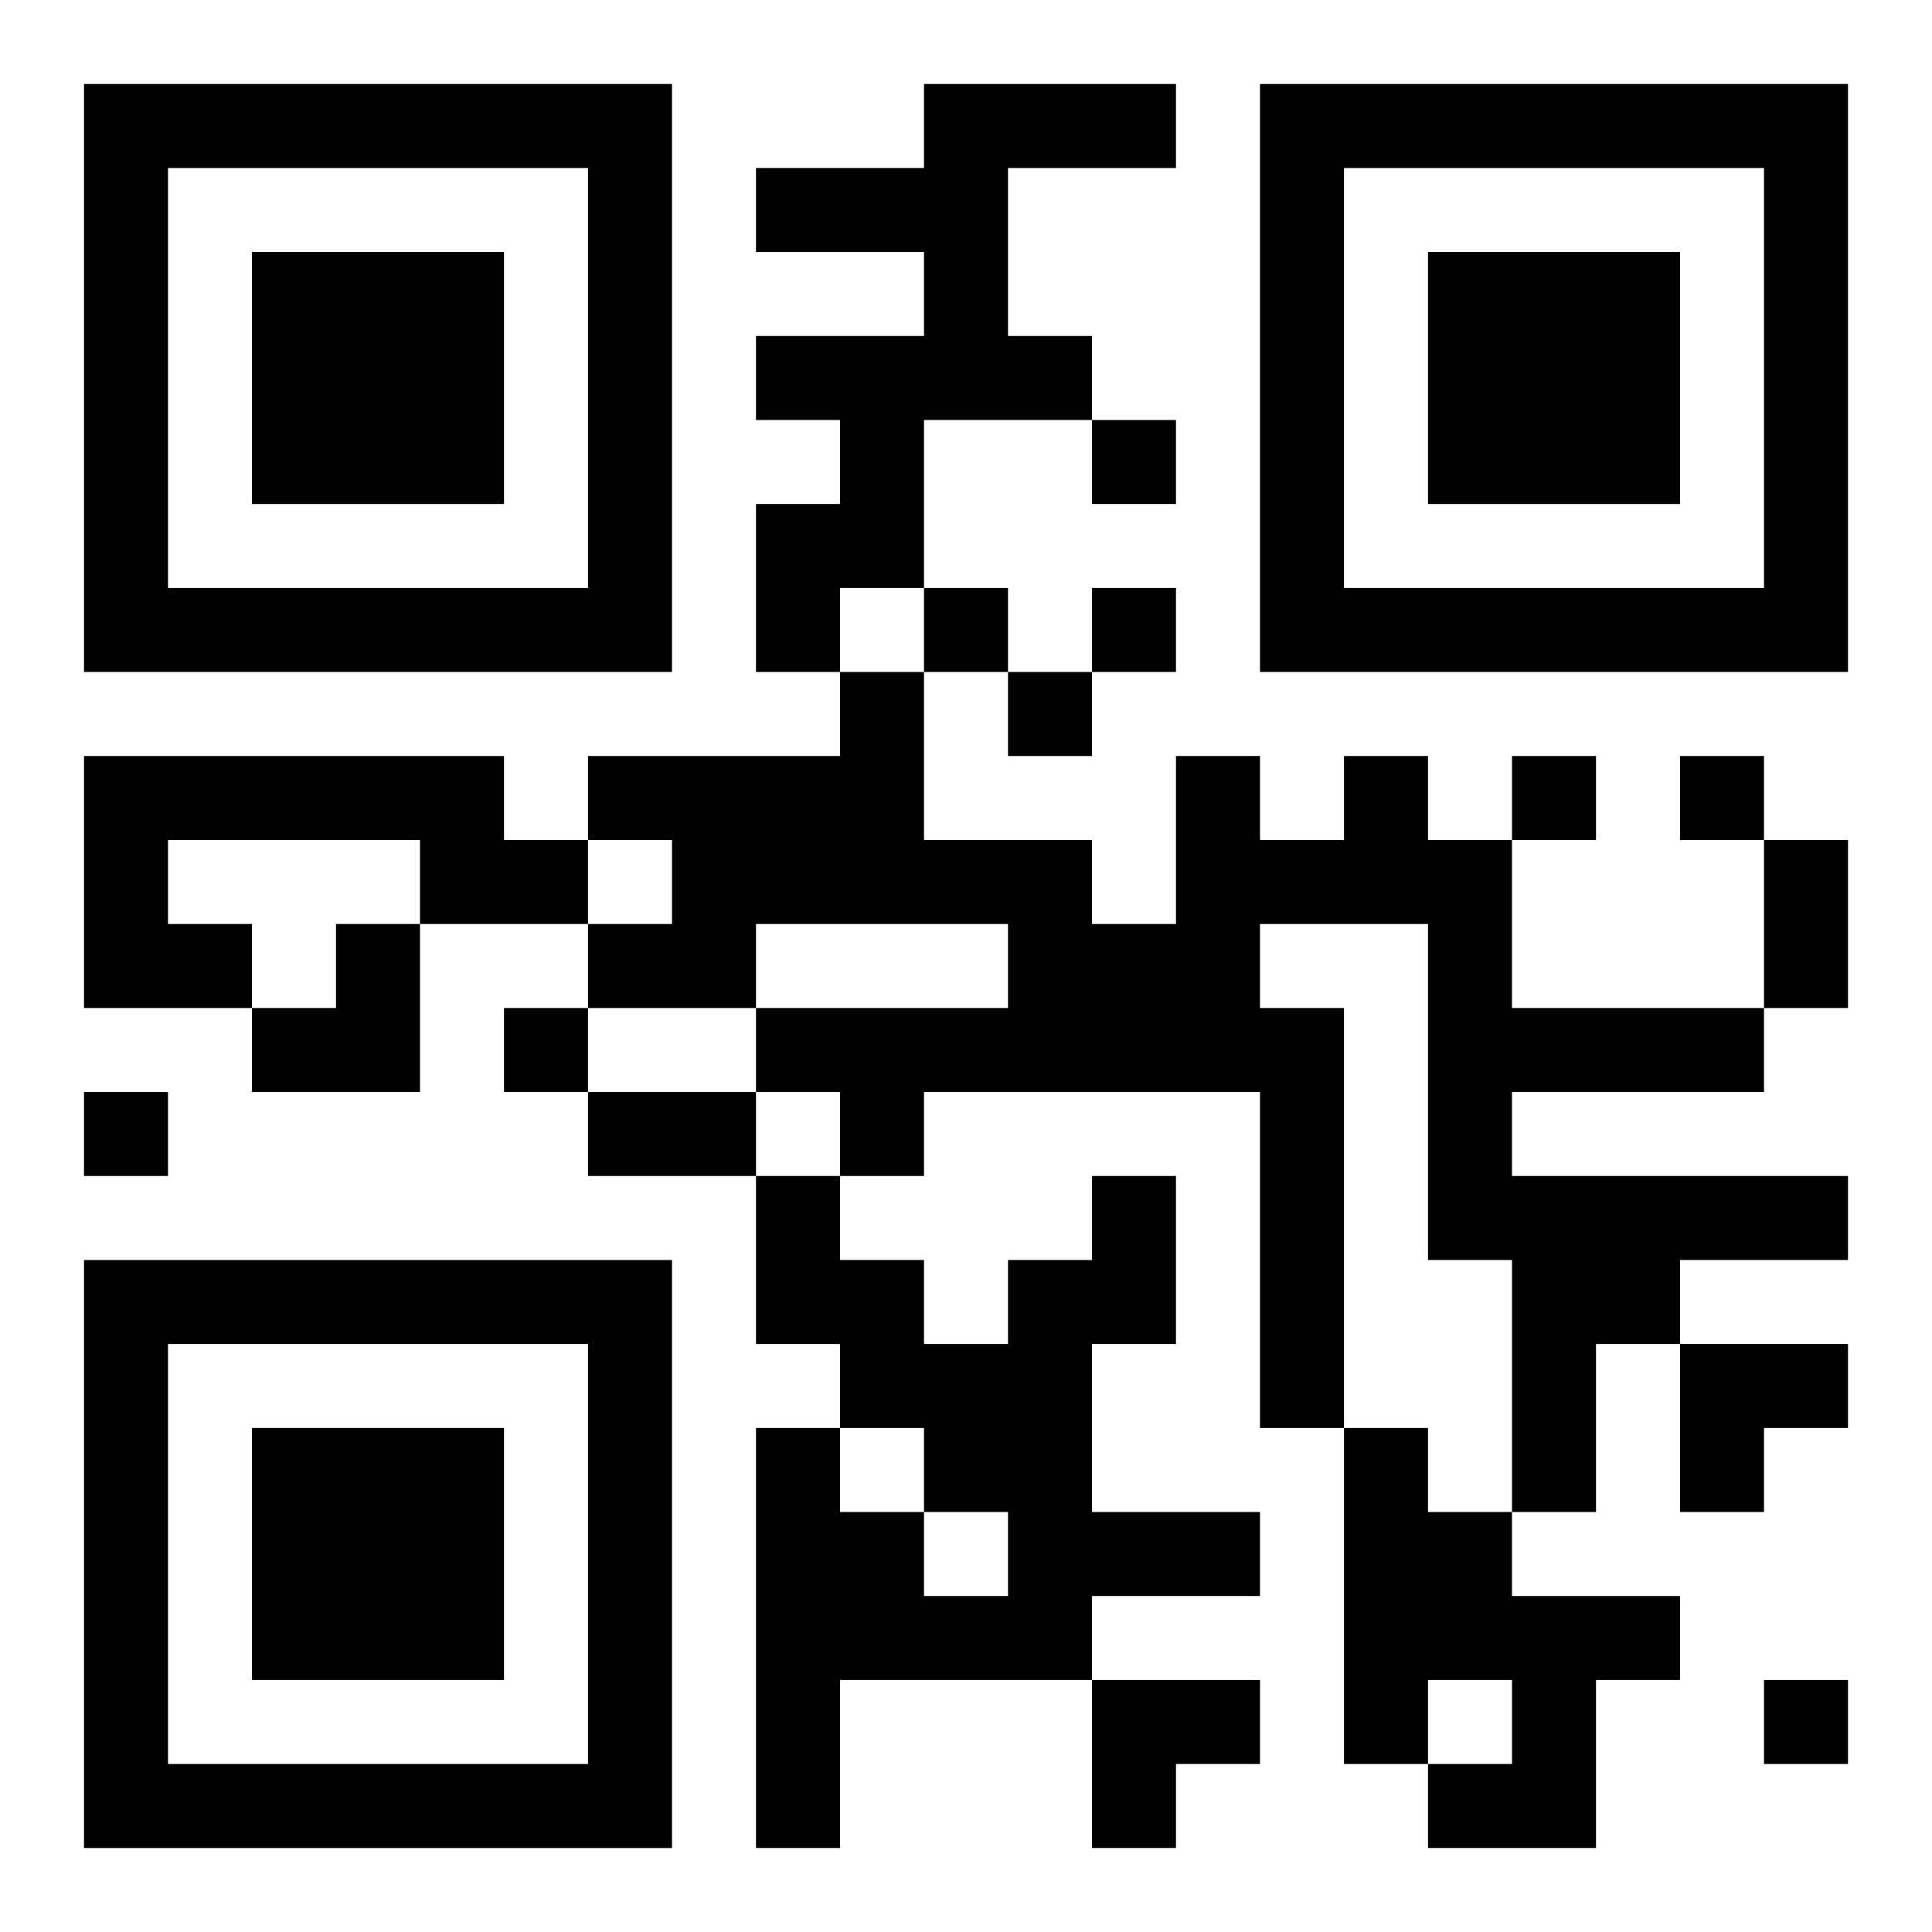
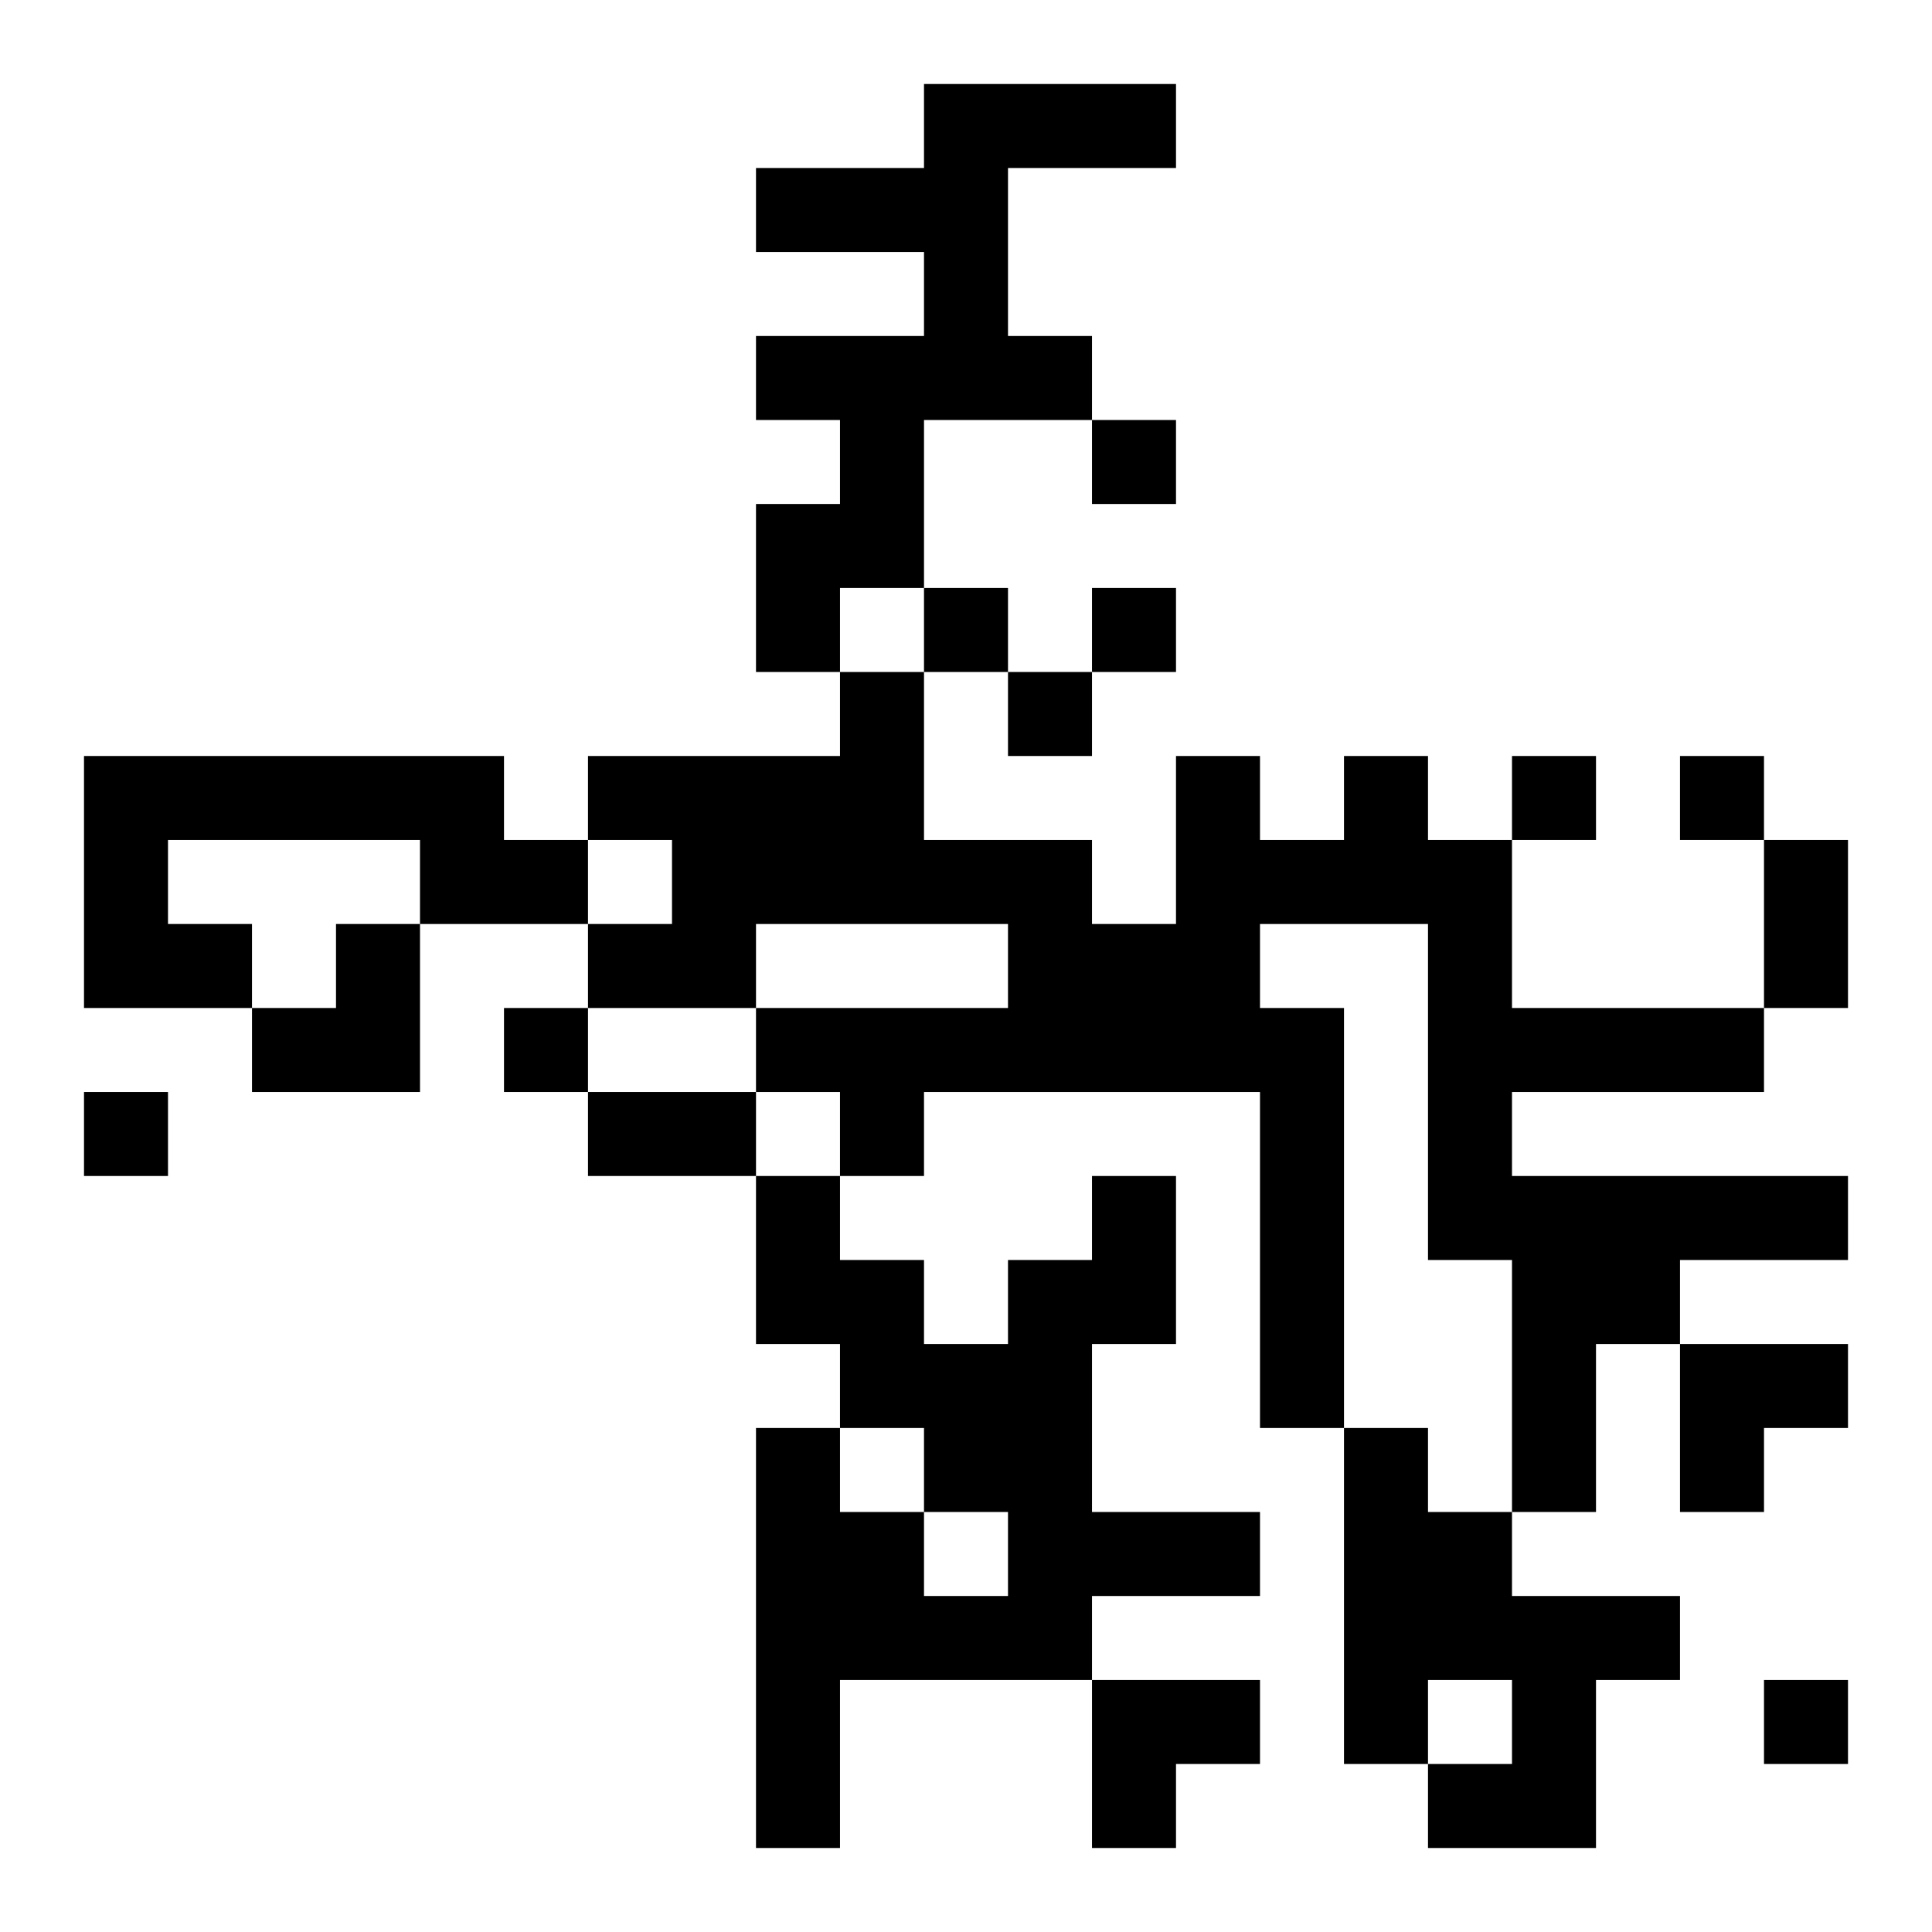
<svg xmlns="http://www.w3.org/2000/svg" xmlns:xlink="http://www.w3.org/1999/xlink" width="250" height="250" baseProfile="full" version="1.1" viewBox="-1 -1 23 23">
  <symbol id="a">
-     <path d="m0 7v7h7v-7h-7zm1 1h5v5h-5v-5zm1 1v3h3v-3h-3z" />
-   </symbol>
+     </symbol>
  <use y="-7" xlink:href="#a" />
  <use y="7" xlink:href="#a" />
  <use x="14" y="-7" xlink:href="#a" />
  <path d="m10 0h3v1h-2v2h1v1h-2v2h-1v1h-1v-2h1v-1h-1v-1h2v-1h-2v-1h2v-1m-10 8h5v1h1v1h-2v-1h-3v1h1v1h-2v-3m15 0h1v1h1v2h3v1h-3v1h4v1h-2v1h-1v2h-1v-3h-1v-4h-2v1h1v5h-1v-4h-4v1h-1v-1h-1v-1h3v-1h-3v1h-2v-1h1v-1h-1v-1h3v-1h1v2h2v1h1v-2h1v1h1v-1m-3 5h1v2h-1v2h2v1h-2v1h-3v2h-1v-5h1v1h1v1h1v-1h-1v-1h-1v-1h-1v-2h1v1h1v1h1v-1h1v-1m3 3h1v1h1v1h2v1h-1v2h-2v-1h1v-1h-1v1h-1v-4m-3-12v1h1v-1h-1m-2 2v1h1v-1h-1m2 0v1h1v-1h-1m-1 1v1h1v-1h-1m6 1v1h1v-1h-1m2 0v1h1v-1h-1m-14 3v1h1v-1h-1m-5 1v1h1v-1h-1m20 7v1h1v-1h-1m0-10h1v2h-1v-2m-14 3h2v1h-2v-1m-4-2m1 0h1v2h-2v-1h1zm16 5h2v1h-1v1h-1zm-7 4h2v1h-1v1h-1z" />
</svg>